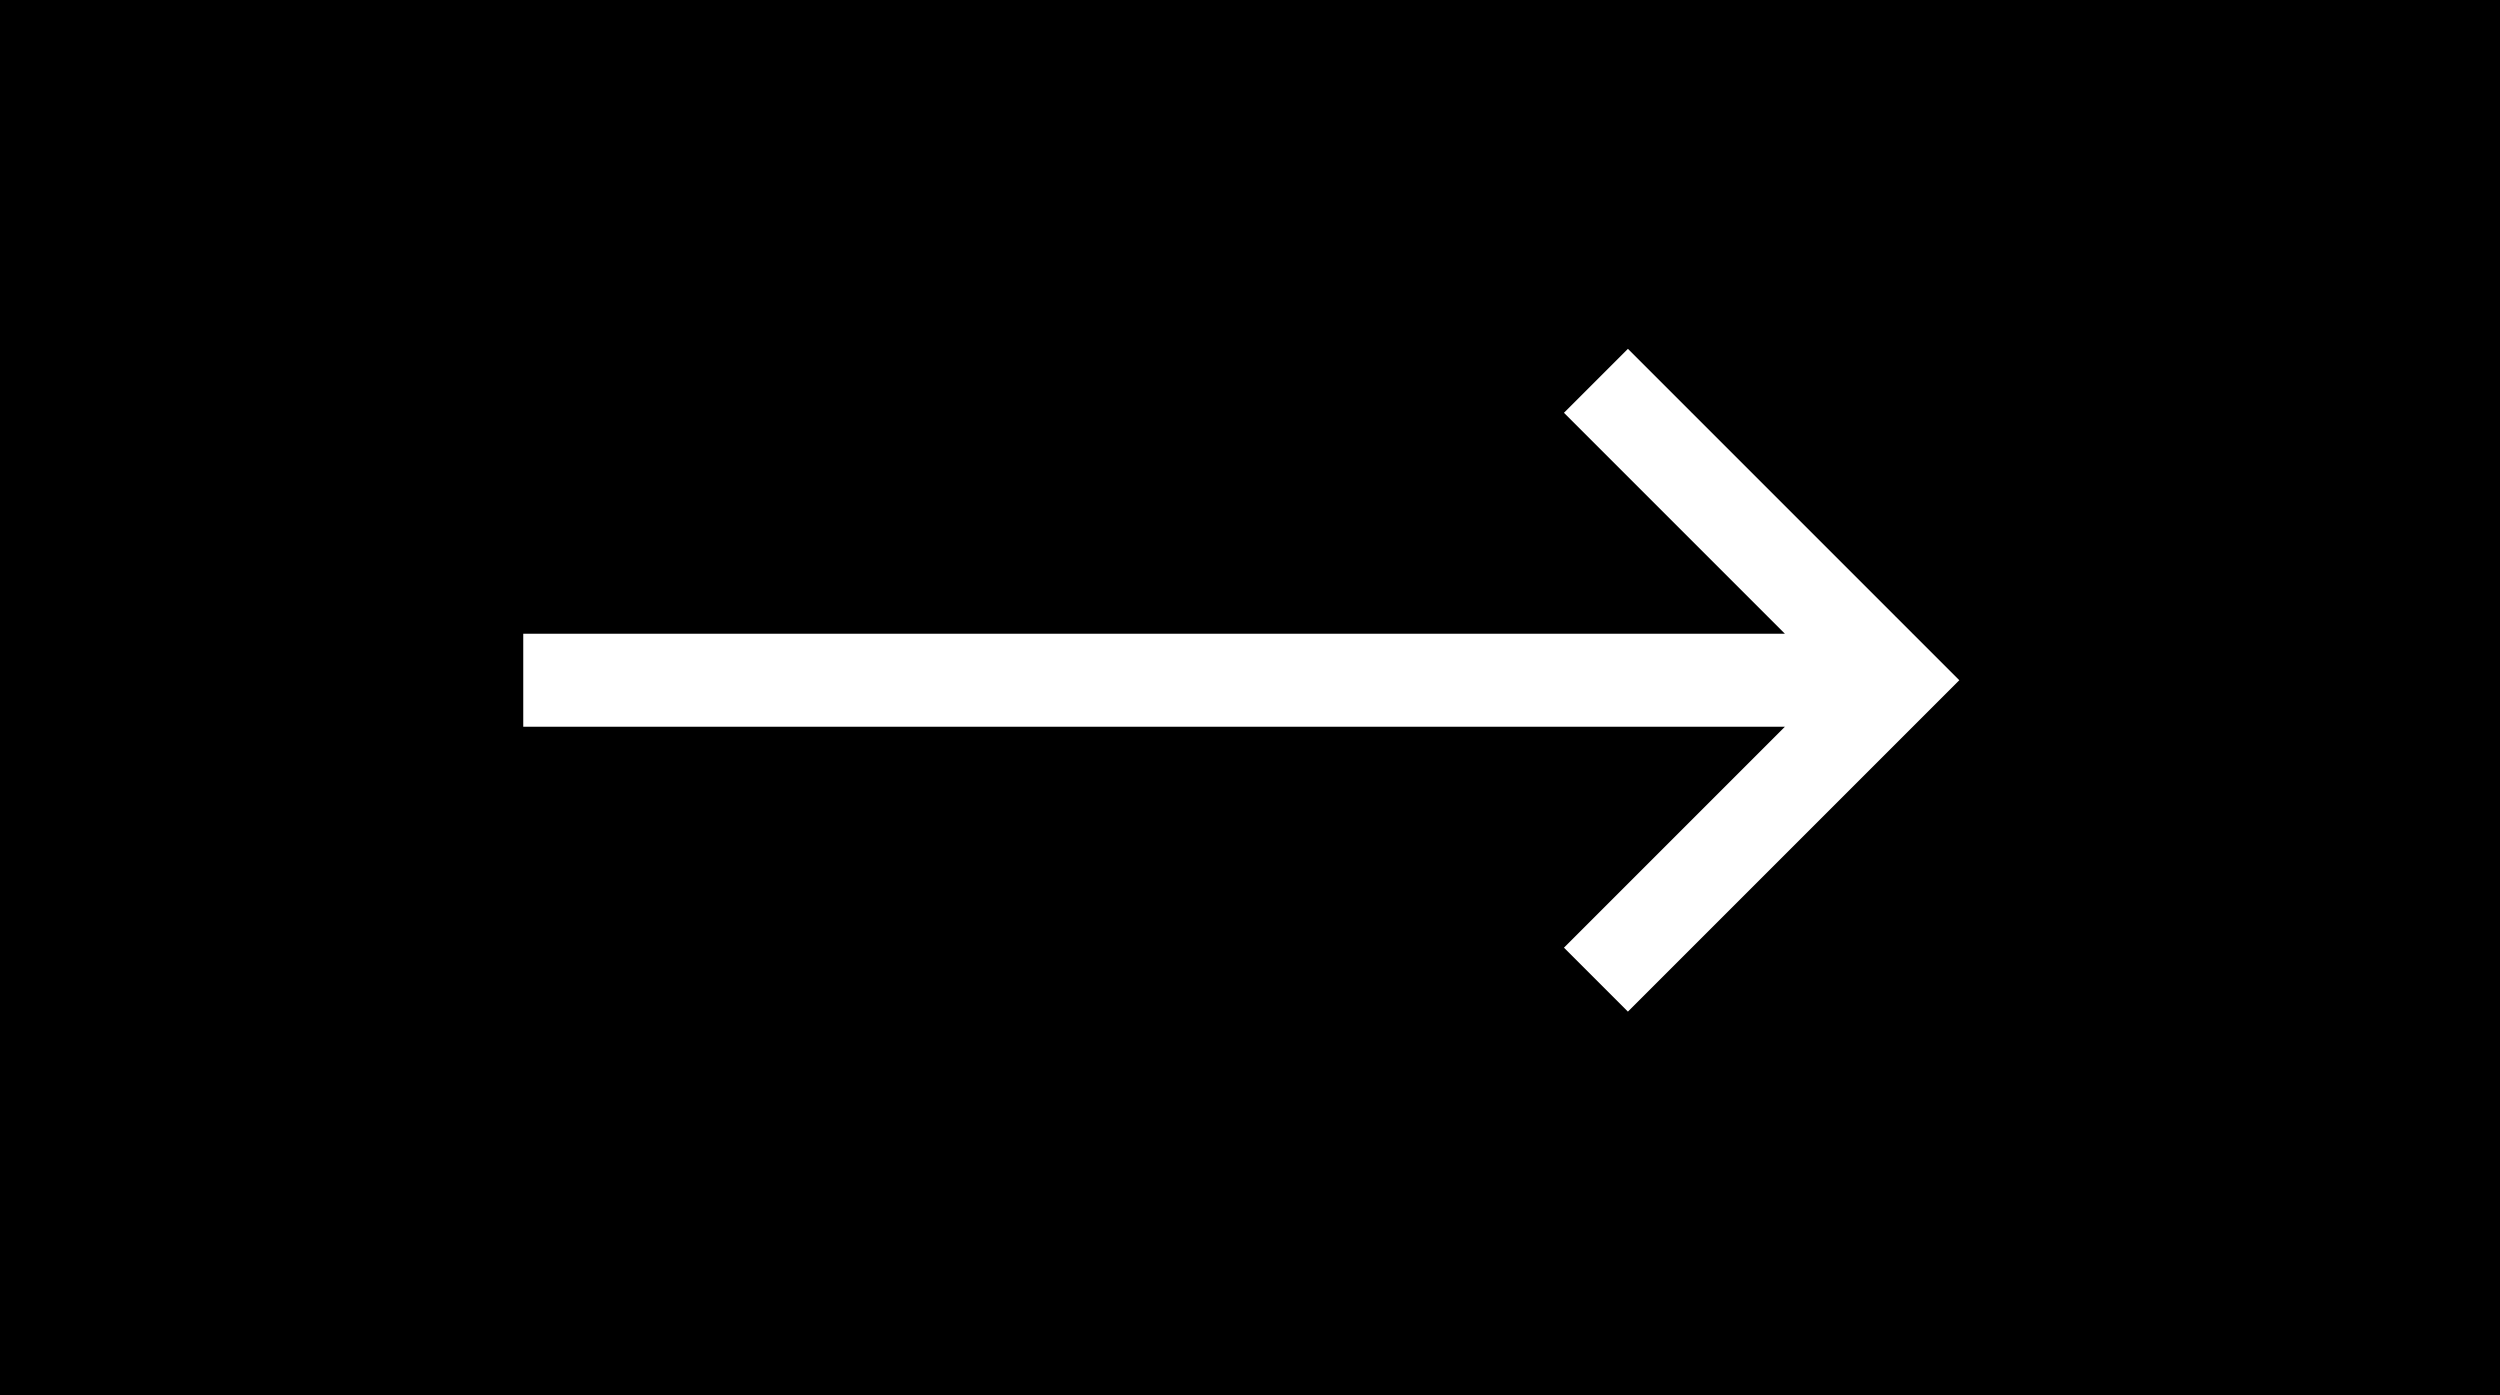
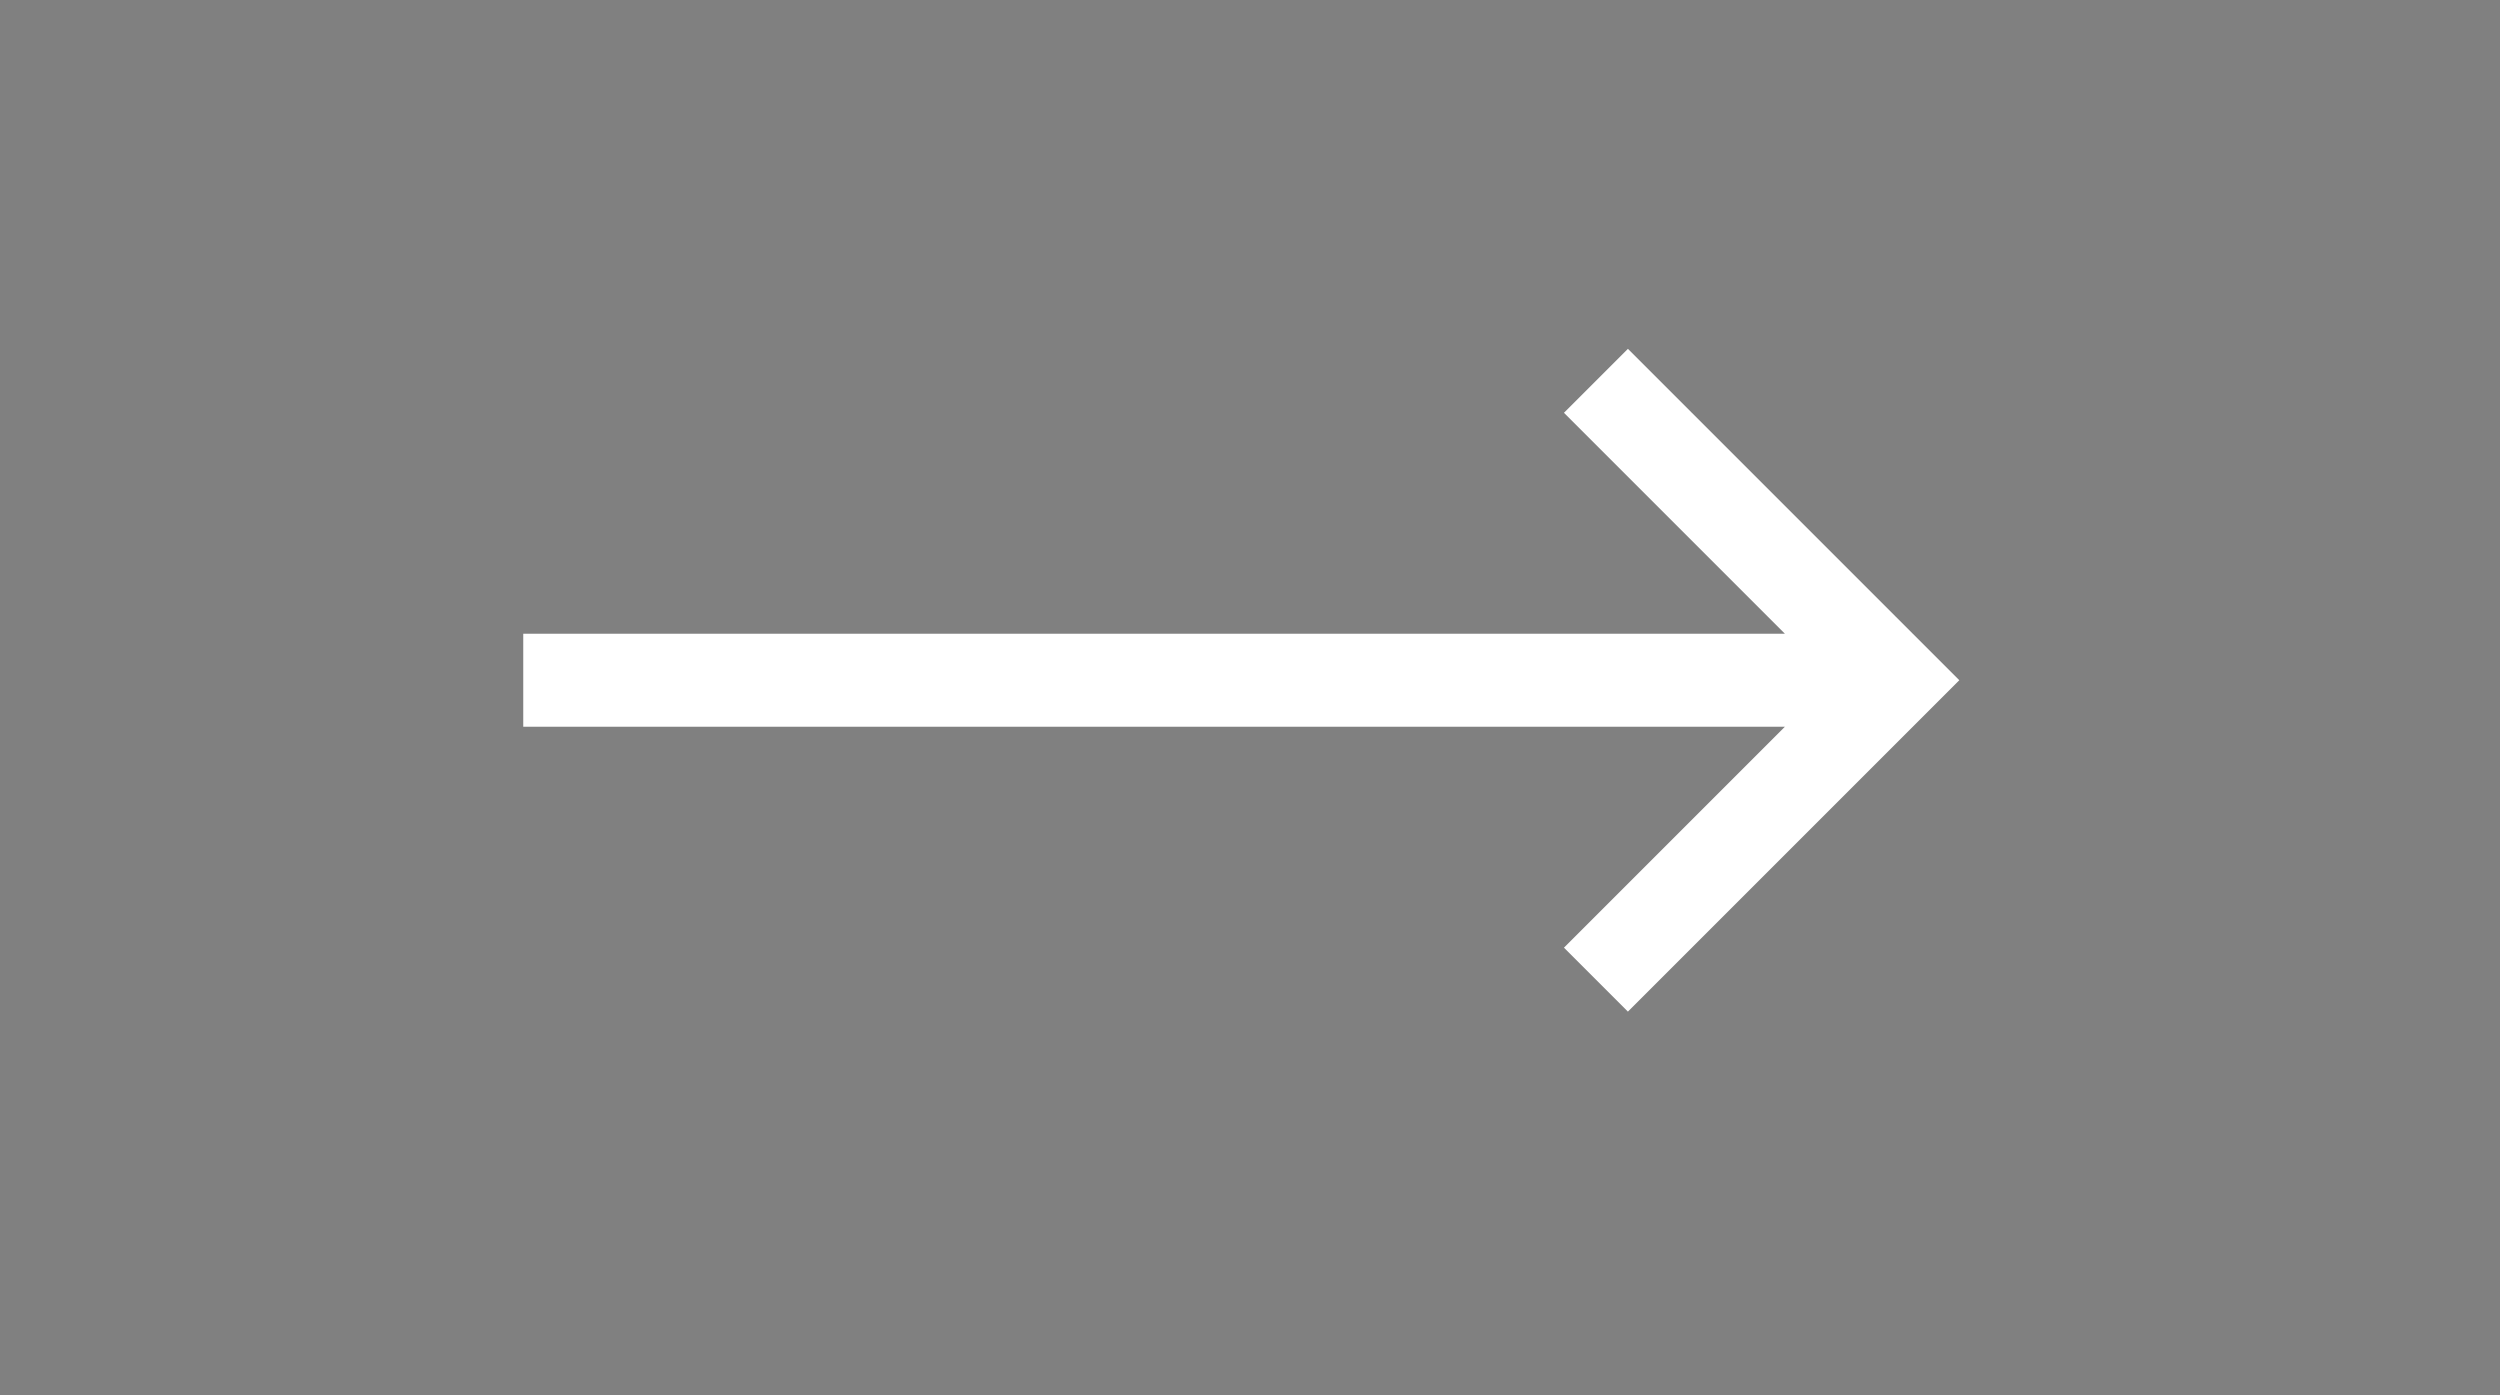
<svg xmlns="http://www.w3.org/2000/svg" version="1.1" viewBox="0 0 43 24">
  <rect x="0" y="0" width="43" height="24" fill="#808080" stroke="none" />
  <defs>
    <style>
      .cls-1 {
        fill: #fff;
      }

      .cls-2 {
        fill: none;
      }
    </style>
  </defs>
  <g>
    <g id="Capa_1">
      <g id="Capa_1-2" data-name="Capa_1">
        <g id="Grupo_537">
          <g id="Rectángulo_378">
            <rect class="cls-2" y="0" width="43" height="24" />
-             <path d="M43,24H0V0h43v24Z" />
          </g>
          <g id="Grupo_195">
            <path id="Trazado_241" class="cls-1" d="M28,6l-1.1,1.1,3.8,3.8H9v1.6h21.7l-3.8,3.8,1.1,1.1,4.6-4.6,1.1-1.1-1.1-1.1s-4.6-4.6-4.6-4.6Z" />
          </g>
        </g>
      </g>
    </g>
  </g>
</svg>